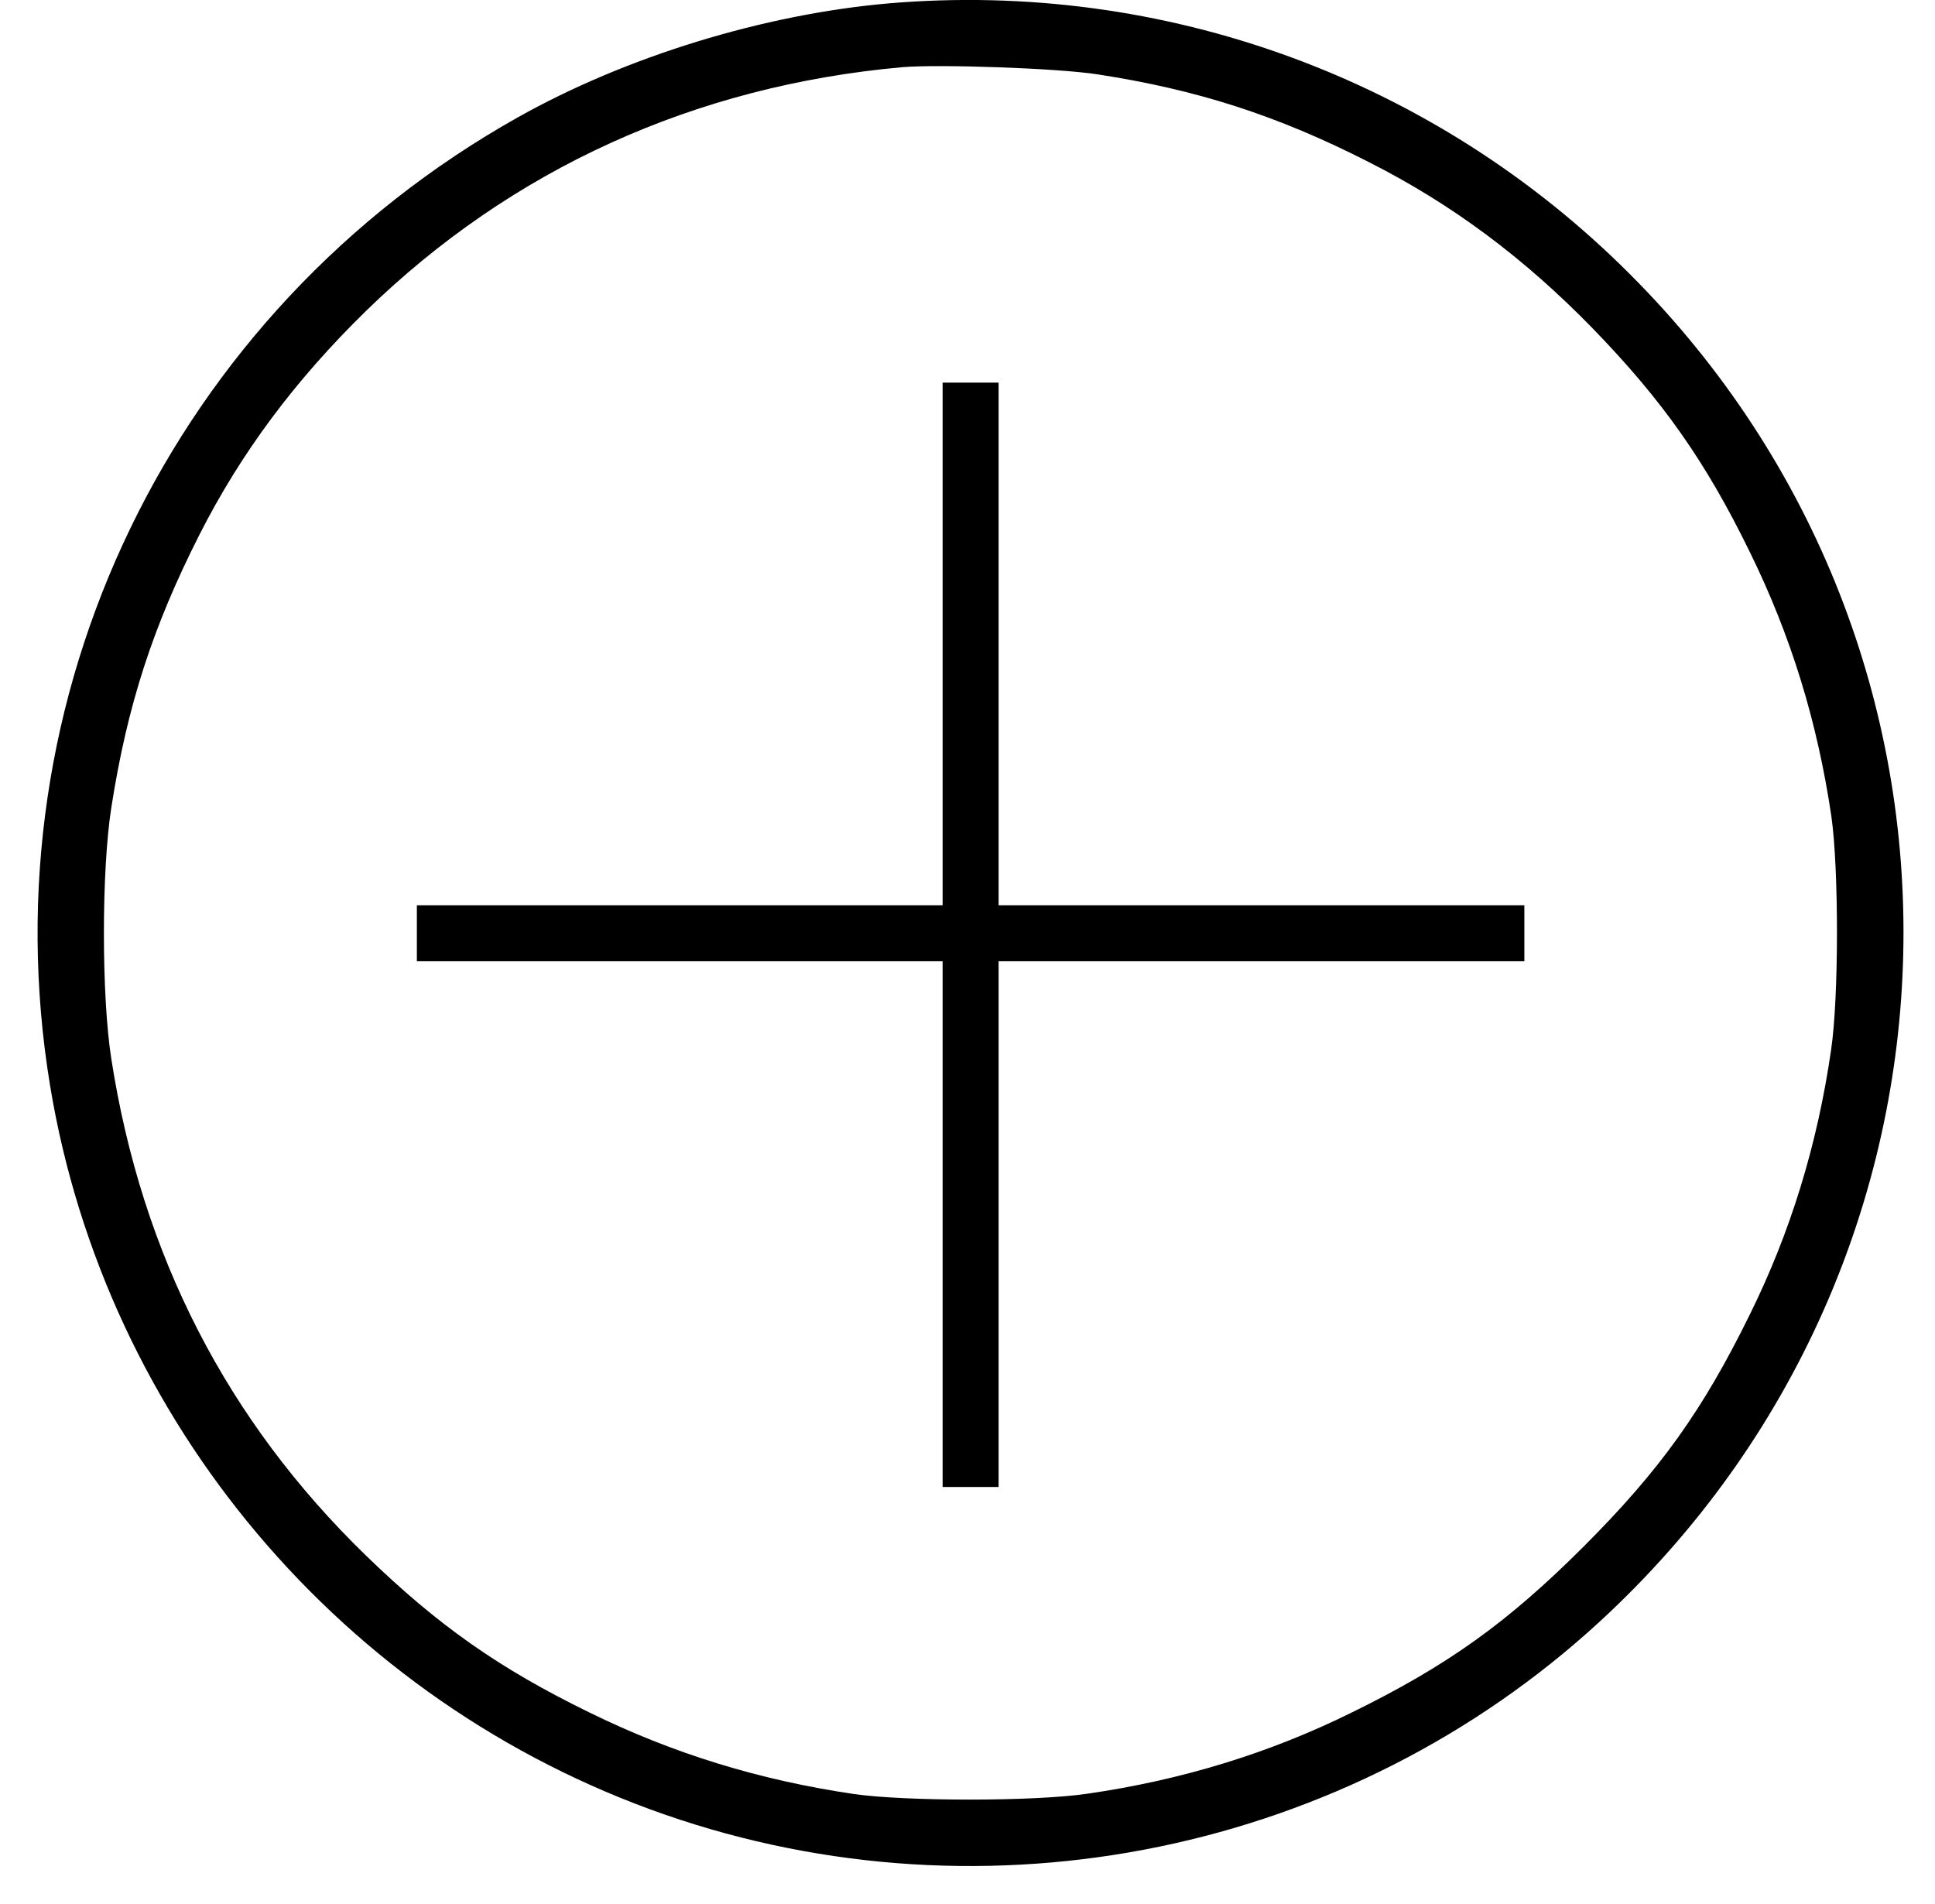
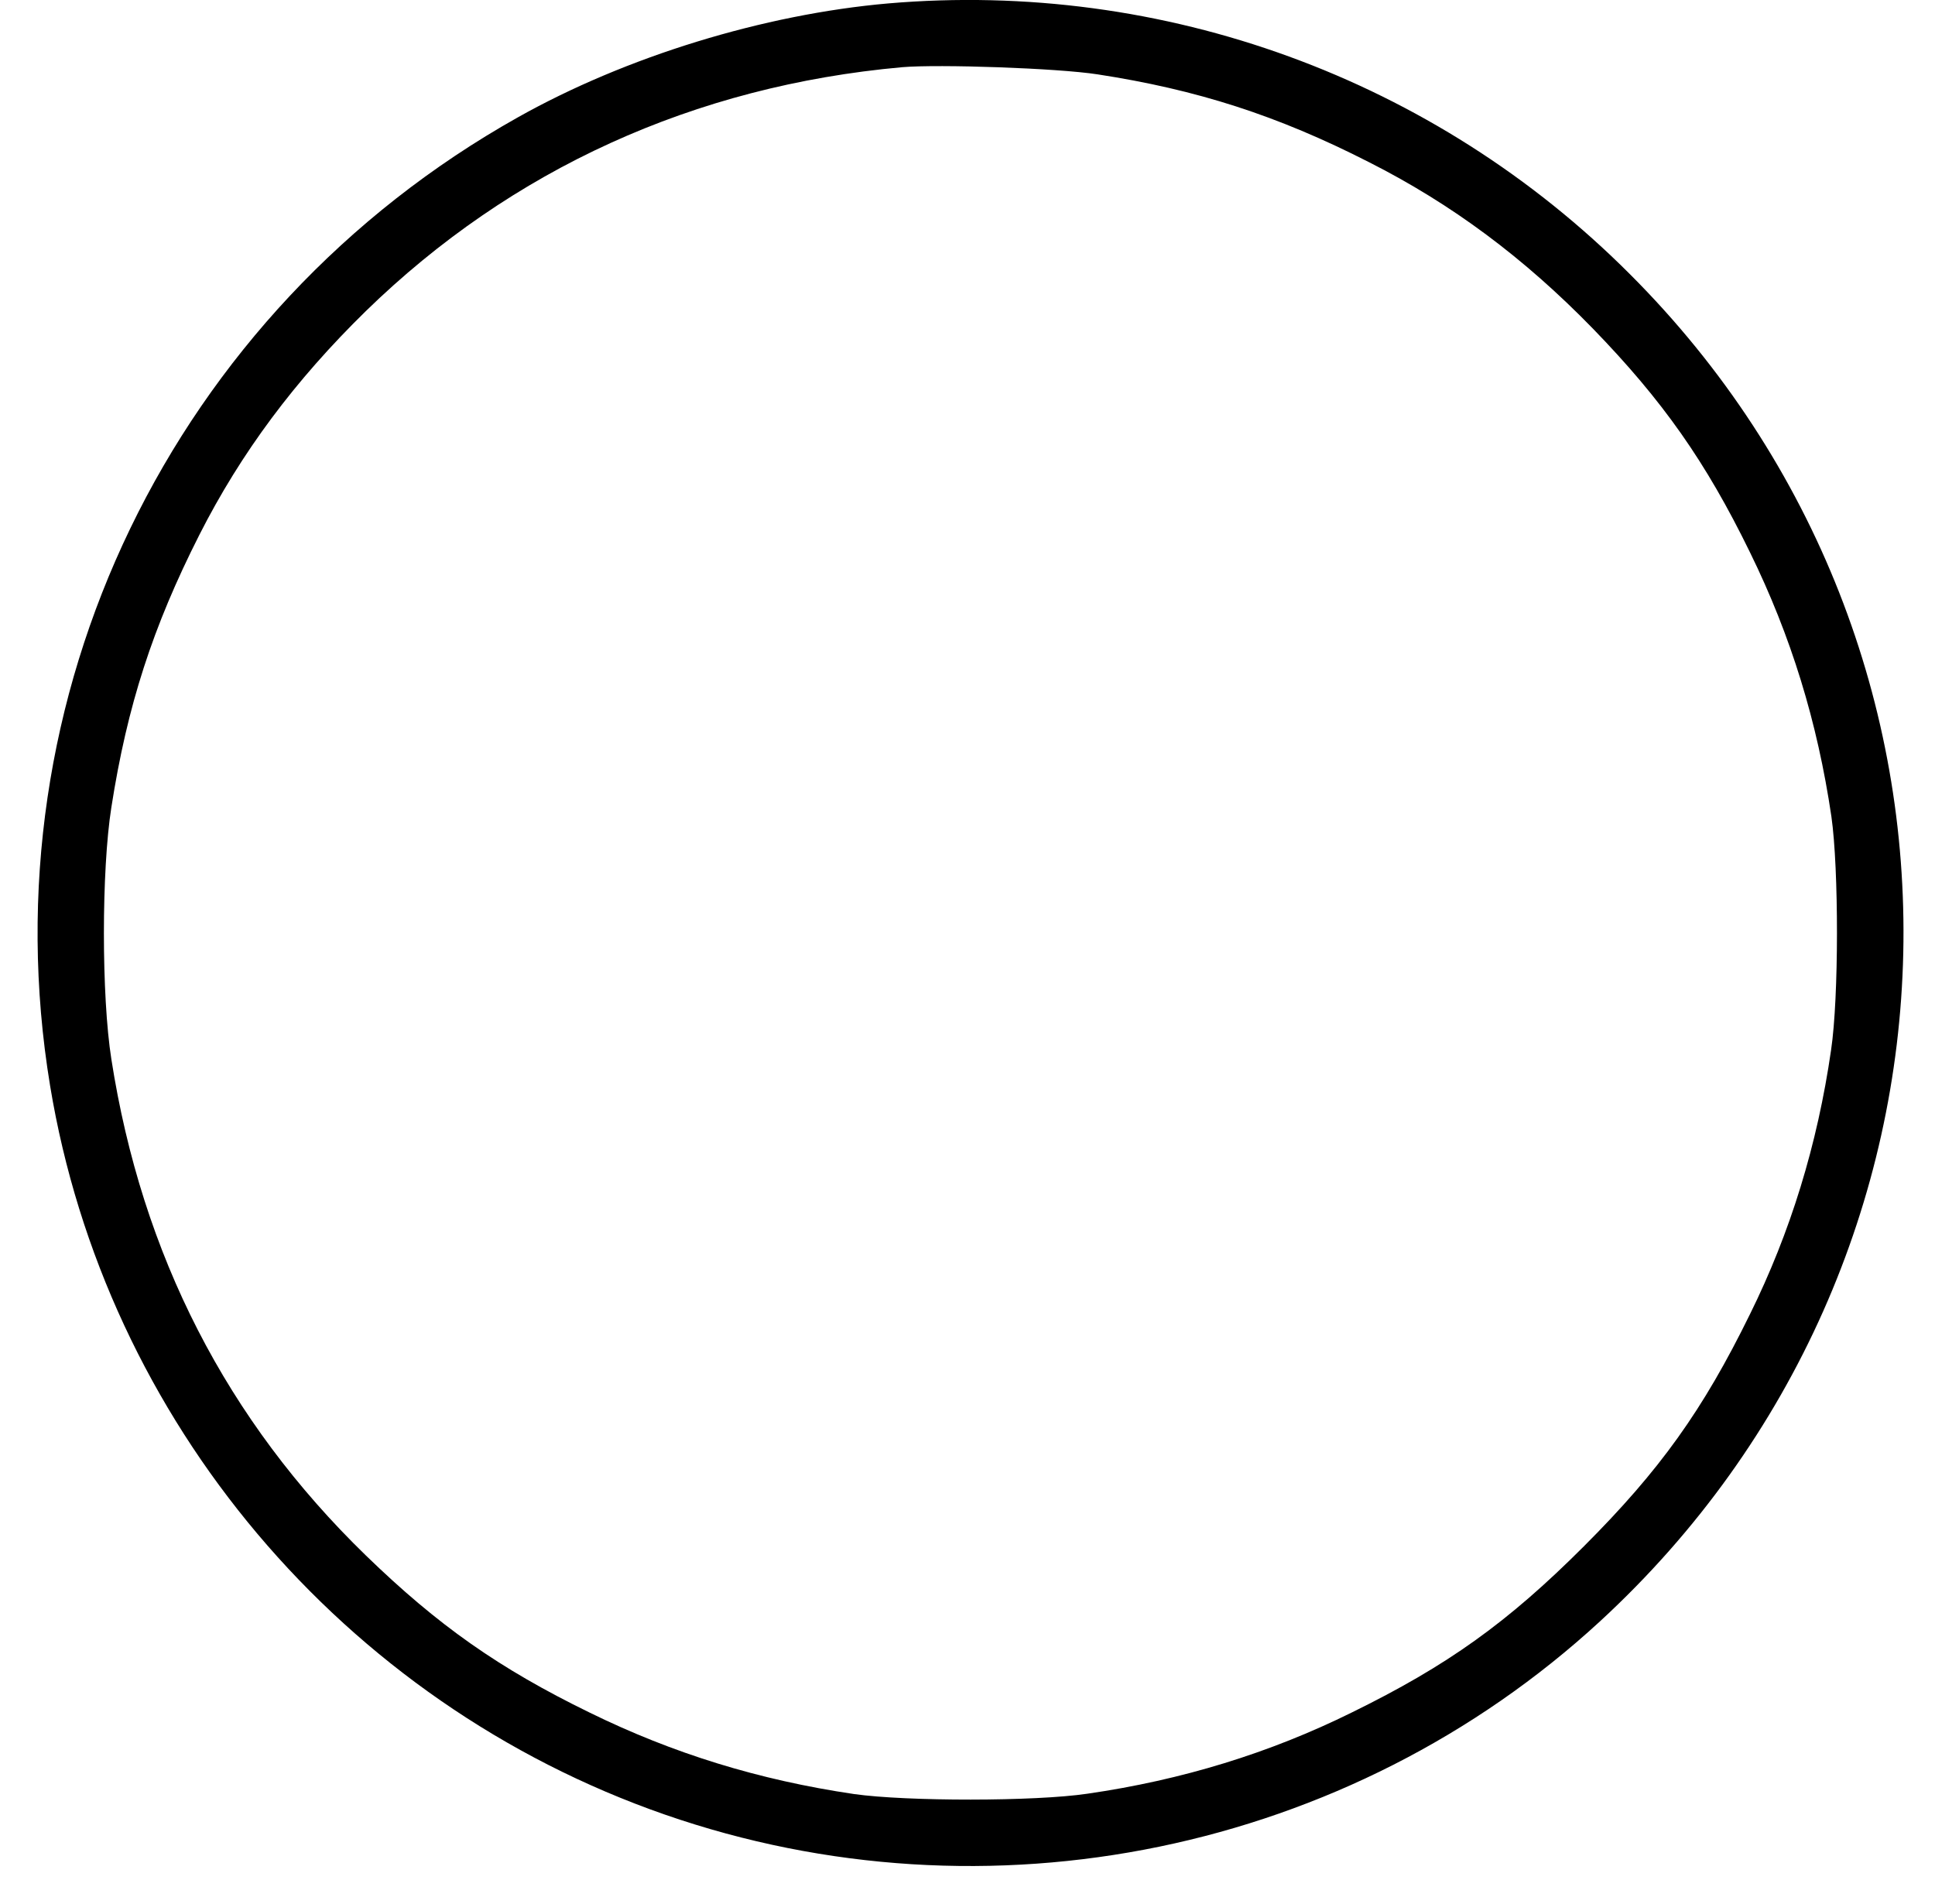
<svg xmlns="http://www.w3.org/2000/svg" width="622pt" height="612pt" viewBox="0 0 622 612" preserveAspectRatio="xMidYMid meet">
  <g transform="translate(0,612) scale(0.1,-0.1)" fill="#000000" stroke="none">
    <path d="M2855 6109 c-400 -35 -843 -171 -1190 -366 -1112 -624 -1710 -1863 -1504 -3113 178 -1078 941 -1983 1976 -2343 1038 -361 2200 -121 3006 621 1262 1162 1306 3122 96 4331 -628 629 -1499 946 -2384 870z m673 -228 c319 -49 578 -132 872 -282 267 -135 499 -308 720 -535 225 -232 363 -428 505 -719 132 -269 217 -545 262 -850 24 -169 24 -582 -1 -750 -44 -305 -131 -587 -261 -850 -151 -308 -289 -501 -534 -746 -245 -245 -438 -383 -746 -534 -263 -130 -545 -217 -850 -261 -168 -25 -581 -25 -750 -1 -305 45 -581 130 -850 262 -291 142 -487 280 -719 505 -447 434 -720 966 -818 1595 -32 203 -32 607 0 810 51 327 133 580 283 876 134 264 307 496 535 719 468 456 1056 724 1724 784 118 10 499 -3 628 -23z" />
-     <path d="M3030 4050 l0 -840 -845 0 -845 0 0 -90 0 -90 845 0 845 0 0 -845 0 -845 90 0 90 0 0 845 0 845 845 0 845 0 0 90 0 90 -845 0 -845 0 0 840 0 840 -90 0 -90 0 0 -840z" />
  </g>
</svg>